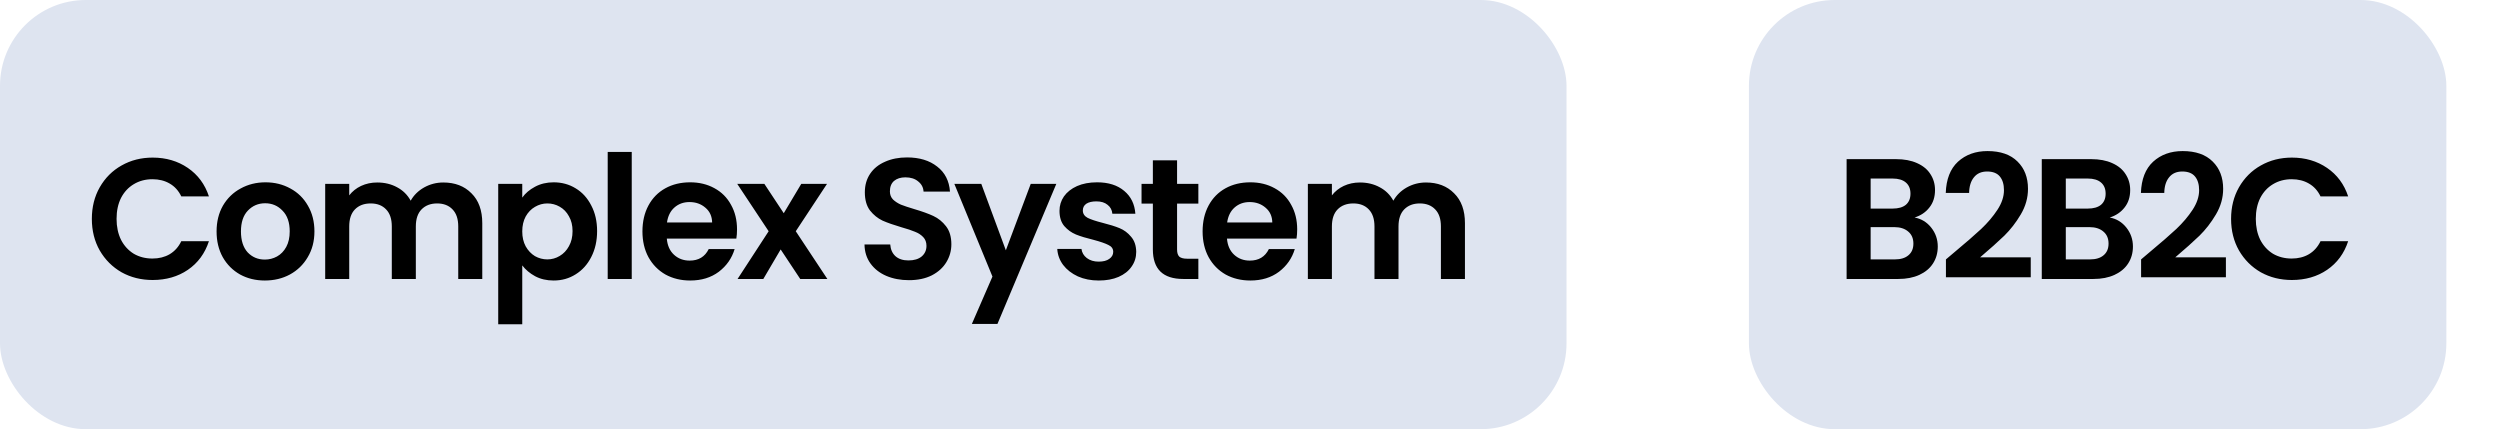
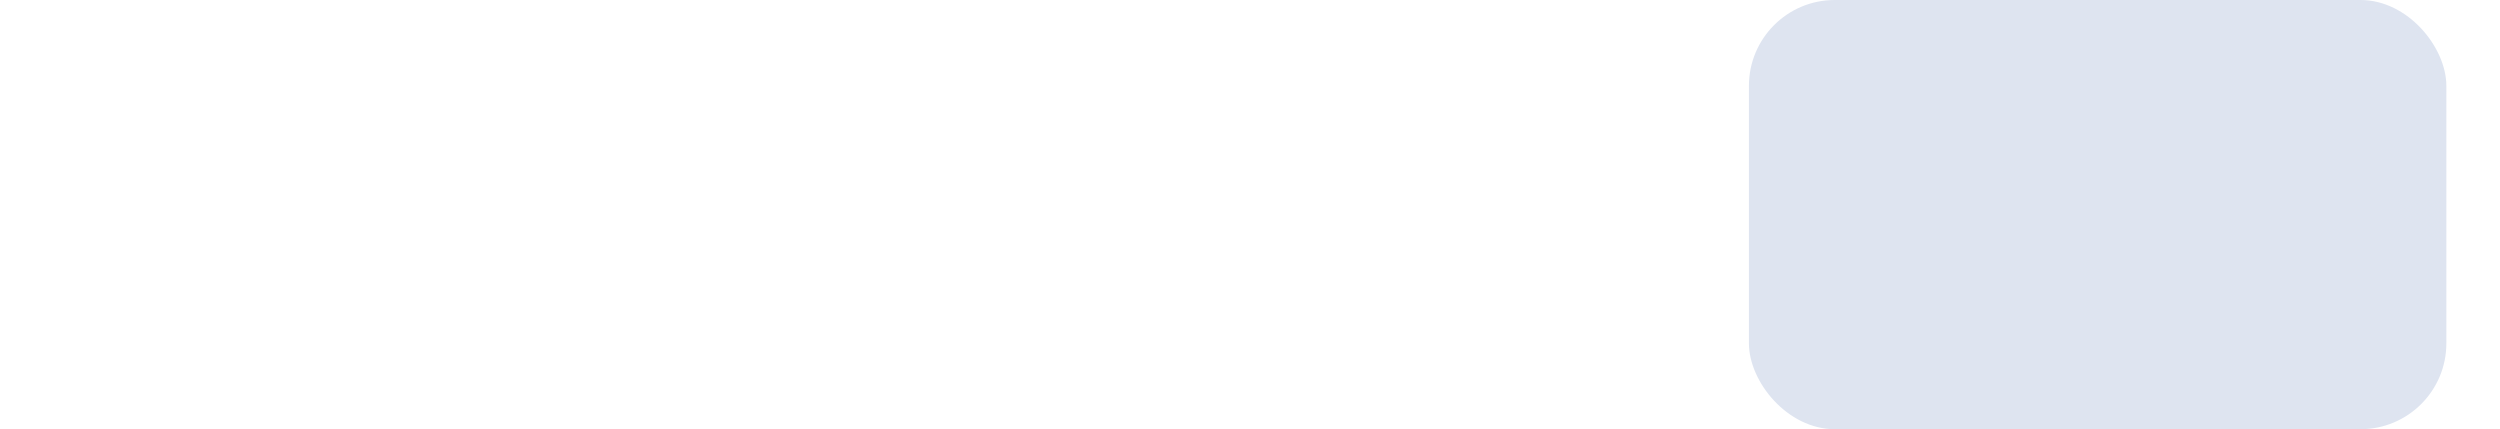
<svg xmlns="http://www.w3.org/2000/svg" width="233" height="40" viewBox="0 0 233 40" fill="none">
-   <rect width="146" height="40" rx="8" fill="#DEE4F0" />
-   <path d="M8.56 20.4C8.56 19.301 8.805 18.32 9.296 17.456C9.797 16.581 10.475 15.904 11.328 15.424C12.192 14.933 13.157 14.688 14.224 14.688C15.472 14.688 16.565 15.008 17.504 15.648C18.443 16.288 19.099 17.173 19.472 18.304H16.896C16.64 17.771 16.277 17.371 15.808 17.104C15.349 16.837 14.816 16.704 14.208 16.704C13.557 16.704 12.976 16.859 12.464 17.168C11.963 17.467 11.568 17.893 11.28 18.448C11.003 19.003 10.864 19.653 10.864 20.4C10.864 21.136 11.003 21.787 11.28 22.352C11.568 22.907 11.963 23.339 12.464 23.648C12.976 23.947 13.557 24.096 14.208 24.096C14.816 24.096 15.349 23.963 15.808 23.696C16.277 23.419 16.64 23.013 16.896 22.48H19.472C19.099 23.621 18.443 24.512 17.504 25.152C16.576 25.781 15.483 26.096 14.224 26.096C13.157 26.096 12.192 25.856 11.328 25.376C10.475 24.885 9.797 24.208 9.296 23.344C8.805 22.48 8.56 21.499 8.56 20.4ZM24.681 26.144C23.828 26.144 23.06 25.957 22.377 25.584C21.695 25.2 21.156 24.661 20.761 23.968C20.377 23.275 20.185 22.475 20.185 21.568C20.185 20.661 20.383 19.861 20.777 19.168C21.183 18.475 21.732 17.941 22.425 17.568C23.119 17.184 23.892 16.992 24.745 16.992C25.599 16.992 26.372 17.184 27.065 17.568C27.759 17.941 28.303 18.475 28.697 19.168C29.103 19.861 29.305 20.661 29.305 21.568C29.305 22.475 29.097 23.275 28.681 23.968C28.276 24.661 27.721 25.2 27.017 25.584C26.324 25.957 25.545 26.144 24.681 26.144ZM24.681 24.192C25.087 24.192 25.465 24.096 25.817 23.904C26.18 23.701 26.468 23.403 26.681 23.008C26.895 22.613 27.001 22.133 27.001 21.568C27.001 20.725 26.777 20.08 26.329 19.632C25.892 19.173 25.353 18.944 24.713 18.944C24.073 18.944 23.535 19.173 23.097 19.632C22.671 20.08 22.457 20.725 22.457 21.568C22.457 22.411 22.665 23.061 23.081 23.52C23.508 23.968 24.041 24.192 24.681 24.192ZM41.316 17.008C42.404 17.008 43.279 17.344 43.94 18.016C44.612 18.677 44.948 19.605 44.948 20.8V26H42.708V21.104C42.708 20.411 42.532 19.883 42.18 19.52C41.828 19.147 41.348 18.96 40.74 18.96C40.132 18.96 39.647 19.147 39.284 19.52C38.932 19.883 38.756 20.411 38.756 21.104V26H36.516V21.104C36.516 20.411 36.34 19.883 35.988 19.52C35.636 19.147 35.156 18.96 34.548 18.96C33.93 18.96 33.439 19.147 33.076 19.52C32.724 19.883 32.548 20.411 32.548 21.104V26H30.308V17.136H32.548V18.208C32.836 17.835 33.204 17.541 33.652 17.328C34.111 17.115 34.612 17.008 35.156 17.008C35.85 17.008 36.468 17.157 37.012 17.456C37.556 17.744 37.978 18.16 38.276 18.704C38.564 18.192 38.98 17.781 39.524 17.472C40.079 17.163 40.676 17.008 41.316 17.008ZM48.674 18.416C48.962 18.011 49.357 17.675 49.858 17.408C50.37 17.131 50.951 16.992 51.602 16.992C52.359 16.992 53.042 17.179 53.65 17.552C54.269 17.925 54.754 18.459 55.106 19.152C55.469 19.835 55.65 20.629 55.65 21.536C55.65 22.443 55.469 23.248 55.106 23.952C54.754 24.645 54.269 25.184 53.65 25.568C53.042 25.952 52.359 26.144 51.602 26.144C50.951 26.144 50.375 26.011 49.874 25.744C49.383 25.477 48.983 25.141 48.674 24.736V30.224H46.434V17.136H48.674V18.416ZM53.362 21.536C53.362 21.003 53.25 20.544 53.026 20.16C52.813 19.765 52.525 19.467 52.162 19.264C51.81 19.061 51.426 18.96 51.01 18.96C50.605 18.96 50.221 19.067 49.858 19.28C49.506 19.483 49.218 19.781 48.994 20.176C48.781 20.571 48.674 21.035 48.674 21.568C48.674 22.101 48.781 22.565 48.994 22.96C49.218 23.355 49.506 23.659 49.858 23.872C50.221 24.075 50.605 24.176 51.01 24.176C51.426 24.176 51.81 24.069 52.162 23.856C52.525 23.643 52.813 23.339 53.026 22.944C53.25 22.549 53.362 22.08 53.362 21.536ZM58.878 14.16V26H56.638V14.16H58.878ZM68.691 21.376C68.691 21.696 68.669 21.984 68.627 22.24H62.147C62.2 22.88 62.424 23.381 62.819 23.744C63.214 24.107 63.699 24.288 64.275 24.288C65.107 24.288 65.699 23.931 66.051 23.216H68.467C68.211 24.069 67.72 24.773 66.995 25.328C66.269 25.872 65.379 26.144 64.323 26.144C63.469 26.144 62.702 25.957 62.019 25.584C61.347 25.2 60.819 24.661 60.435 23.968C60.062 23.275 59.875 22.475 59.875 21.568C59.875 20.651 60.062 19.845 60.435 19.152C60.808 18.459 61.331 17.925 62.003 17.552C62.675 17.179 63.448 16.992 64.323 16.992C65.165 16.992 65.918 17.173 66.579 17.536C67.251 17.899 67.768 18.416 68.131 19.088C68.504 19.749 68.691 20.512 68.691 21.376ZM66.371 20.736C66.36 20.16 66.152 19.701 65.747 19.36C65.341 19.008 64.846 18.832 64.259 18.832C63.704 18.832 63.235 19.003 62.851 19.344C62.477 19.675 62.248 20.139 62.163 20.736H66.371ZM74.582 26L72.758 23.248L71.142 26H68.742L71.638 21.552L68.71 17.136H71.238L73.046 19.872L74.678 17.136H77.078L74.166 21.552L77.11 26H74.582ZM84.715 26.112C83.936 26.112 83.232 25.979 82.603 25.712C81.984 25.445 81.494 25.061 81.131 24.56C80.768 24.059 80.582 23.467 80.571 22.784H82.971C83.003 23.243 83.163 23.605 83.451 23.872C83.75 24.139 84.155 24.272 84.667 24.272C85.19 24.272 85.6 24.149 85.899 23.904C86.198 23.648 86.347 23.317 86.347 22.912C86.347 22.581 86.246 22.309 86.043 22.096C85.84 21.883 85.584 21.717 85.275 21.6C84.976 21.472 84.56 21.333 84.027 21.184C83.302 20.971 82.71 20.763 82.251 20.56C81.803 20.347 81.414 20.032 81.083 19.616C80.763 19.189 80.603 18.624 80.603 17.92C80.603 17.259 80.768 16.683 81.099 16.192C81.43 15.701 81.894 15.328 82.491 15.072C83.088 14.805 83.771 14.672 84.539 14.672C85.691 14.672 86.624 14.955 87.339 15.52C88.064 16.075 88.464 16.853 88.539 17.856H86.075C86.054 17.472 85.888 17.157 85.579 16.912C85.28 16.656 84.88 16.528 84.379 16.528C83.942 16.528 83.59 16.64 83.323 16.864C83.067 17.088 82.939 17.413 82.939 17.84C82.939 18.139 83.035 18.389 83.227 18.592C83.43 18.784 83.675 18.944 83.963 19.072C84.262 19.189 84.678 19.328 85.211 19.488C85.936 19.701 86.528 19.915 86.987 20.128C87.446 20.341 87.84 20.661 88.171 21.088C88.502 21.515 88.667 22.075 88.667 22.768C88.667 23.365 88.512 23.92 88.203 24.432C87.894 24.944 87.44 25.355 86.843 25.664C86.246 25.963 85.536 26.112 84.715 26.112ZM98.449 17.136L92.961 30.192H90.577L92.497 25.776L88.945 17.136H91.457L93.745 23.328L96.065 17.136H98.449ZM102.408 26.144C101.683 26.144 101.032 26.016 100.456 25.76C99.88 25.493 99.422 25.136 99.081 24.688C98.75 24.24 98.569 23.744 98.537 23.2H100.792C100.835 23.541 101 23.824 101.288 24.048C101.587 24.272 101.955 24.384 102.392 24.384C102.819 24.384 103.15 24.299 103.384 24.128C103.63 23.957 103.752 23.739 103.752 23.472C103.752 23.184 103.603 22.971 103.304 22.832C103.016 22.683 102.552 22.523 101.912 22.352C101.251 22.192 100.707 22.027 100.28 21.856C99.865 21.685 99.502 21.424 99.192 21.072C98.894 20.72 98.745 20.245 98.745 19.648C98.745 19.157 98.883 18.709 99.16 18.304C99.448 17.899 99.854 17.579 100.376 17.344C100.91 17.109 101.534 16.992 102.248 16.992C103.304 16.992 104.147 17.259 104.776 17.792C105.406 18.315 105.752 19.024 105.816 19.92H103.672C103.64 19.568 103.491 19.291 103.224 19.088C102.968 18.875 102.622 18.768 102.184 18.768C101.779 18.768 101.464 18.843 101.24 18.992C101.027 19.141 100.92 19.349 100.92 19.616C100.92 19.915 101.07 20.144 101.368 20.304C101.667 20.453 102.131 20.608 102.76 20.768C103.4 20.928 103.928 21.093 104.344 21.264C104.76 21.435 105.118 21.701 105.416 22.064C105.726 22.416 105.886 22.885 105.896 23.472C105.896 23.984 105.752 24.443 105.464 24.848C105.187 25.253 104.782 25.573 104.248 25.808C103.726 26.032 103.112 26.144 102.408 26.144ZM109.703 18.976V23.264C109.703 23.563 109.773 23.781 109.911 23.92C110.061 24.048 110.306 24.112 110.647 24.112H111.687V26H110.279C108.391 26 107.447 25.083 107.447 23.248V18.976H106.391V17.136H107.447V14.944H109.703V17.136H111.687V18.976H109.703ZM120.898 21.376C120.898 21.696 120.877 21.984 120.834 22.24H114.354C114.408 22.88 114.632 23.381 115.026 23.744C115.421 24.107 115.906 24.288 116.482 24.288C117.314 24.288 117.906 23.931 118.258 23.216H120.674C120.418 24.069 119.928 24.773 119.202 25.328C118.477 25.872 117.586 26.144 116.53 26.144C115.677 26.144 114.909 25.957 114.226 25.584C113.554 25.2 113.026 24.661 112.642 23.968C112.269 23.275 112.082 22.475 112.082 21.568C112.082 20.651 112.269 19.845 112.642 19.152C113.016 18.459 113.538 17.925 114.21 17.552C114.882 17.179 115.656 16.992 116.53 16.992C117.373 16.992 118.125 17.173 118.786 17.536C119.458 17.899 119.976 18.416 120.338 19.088C120.712 19.749 120.898 20.512 120.898 21.376ZM118.578 20.736C118.568 20.16 118.36 19.701 117.954 19.36C117.549 19.008 117.053 18.832 116.466 18.832C115.912 18.832 115.442 19.003 115.058 19.344C114.685 19.675 114.456 20.139 114.37 20.736H118.578ZM132.901 17.008C133.989 17.008 134.864 17.344 135.525 18.016C136.197 18.677 136.533 19.605 136.533 20.8V26H134.293V21.104C134.293 20.411 134.117 19.883 133.765 19.52C133.413 19.147 132.933 18.96 132.325 18.96C131.717 18.96 131.232 19.147 130.869 19.52C130.517 19.883 130.341 20.411 130.341 21.104V26H128.101V21.104C128.101 20.411 127.925 19.883 127.573 19.52C127.221 19.147 126.741 18.96 126.133 18.96C125.515 18.96 125.024 19.147 124.661 19.52C124.309 19.883 124.133 20.411 124.133 21.104V26H121.893V17.136H124.133V18.208C124.421 17.835 124.789 17.541 125.237 17.328C125.696 17.115 126.197 17.008 126.741 17.008C127.435 17.008 128.053 17.157 128.597 17.456C129.141 17.744 129.563 18.16 129.861 18.704C130.149 18.192 130.565 17.781 131.109 17.472C131.664 17.163 132.261 17.008 132.901 17.008Z" fill="black" />
  <rect x="163" width="65" height="40" rx="8" fill="#DEE4F0" />
-   <path d="M178.44 20.272C179.069 20.389 179.587 20.704 179.992 21.216C180.397 21.728 180.6 22.315 180.6 22.976C180.6 23.573 180.451 24.101 180.152 24.56C179.864 25.008 179.443 25.36 178.888 25.616C178.333 25.872 177.677 26 176.92 26H172.104V14.832H176.712C177.469 14.832 178.12 14.955 178.664 15.2C179.219 15.445 179.635 15.787 179.912 16.224C180.2 16.661 180.344 17.157 180.344 17.712C180.344 18.363 180.168 18.907 179.816 19.344C179.475 19.781 179.016 20.091 178.44 20.272ZM174.344 19.44H176.392C176.925 19.44 177.336 19.323 177.624 19.088C177.912 18.843 178.056 18.496 178.056 18.048C178.056 17.6 177.912 17.253 177.624 17.008C177.336 16.763 176.925 16.64 176.392 16.64H174.344V19.44ZM176.6 24.176C177.144 24.176 177.565 24.048 177.864 23.792C178.173 23.536 178.328 23.173 178.328 22.704C178.328 22.224 178.168 21.851 177.848 21.584C177.528 21.307 177.096 21.168 176.552 21.168H174.344V24.176H176.6ZM182.193 23.472C183.217 22.619 184.033 21.909 184.641 21.344C185.249 20.768 185.756 20.171 186.161 19.552C186.567 18.933 186.769 18.325 186.769 17.728C186.769 17.184 186.641 16.757 186.385 16.448C186.129 16.139 185.735 15.984 185.201 15.984C184.668 15.984 184.257 16.165 183.969 16.528C183.681 16.88 183.532 17.365 183.521 17.984H181.345C181.388 16.704 181.767 15.733 182.481 15.072C183.207 14.411 184.124 14.08 185.233 14.08C186.449 14.08 187.383 14.405 188.033 15.056C188.684 15.696 189.009 16.544 189.009 17.6C189.009 18.432 188.785 19.227 188.337 19.984C187.889 20.741 187.377 21.403 186.801 21.968C186.225 22.523 185.473 23.195 184.545 23.984H189.265V25.84H181.361V24.176L182.193 23.472ZM196.629 20.272C197.258 20.389 197.775 20.704 198.181 21.216C198.586 21.728 198.789 22.315 198.789 22.976C198.789 23.573 198.639 24.101 198.341 24.56C198.053 25.008 197.631 25.36 197.077 25.616C196.522 25.872 195.866 26 195.109 26H190.293V14.832H194.901C195.658 14.832 196.309 14.955 196.853 15.2C197.407 15.445 197.823 15.787 198.101 16.224C198.389 16.661 198.533 17.157 198.533 17.712C198.533 18.363 198.357 18.907 198.005 19.344C197.663 19.781 197.205 20.091 196.629 20.272ZM192.533 19.44H194.581C195.114 19.44 195.525 19.323 195.813 19.088C196.101 18.843 196.245 18.496 196.245 18.048C196.245 17.6 196.101 17.253 195.813 17.008C195.525 16.763 195.114 16.64 194.581 16.64H192.533V19.44ZM194.789 24.176C195.333 24.176 195.754 24.048 196.053 23.792C196.362 23.536 196.517 23.173 196.517 22.704C196.517 22.224 196.357 21.851 196.037 21.584C195.717 21.307 195.285 21.168 194.741 21.168H192.533V24.176H194.789ZM200.382 23.472C201.406 22.619 202.222 21.909 202.83 21.344C203.438 20.768 203.945 20.171 204.35 19.552C204.755 18.933 204.958 18.325 204.958 17.728C204.958 17.184 204.83 16.757 204.574 16.448C204.318 16.139 203.923 15.984 203.39 15.984C202.857 15.984 202.446 16.165 202.158 16.528C201.87 16.88 201.721 17.365 201.71 17.984H199.534C199.577 16.704 199.955 15.733 200.67 15.072C201.395 14.411 202.313 14.08 203.422 14.08C204.638 14.08 205.571 14.405 206.222 15.056C206.873 15.696 207.198 16.544 207.198 17.6C207.198 18.432 206.974 19.227 206.526 19.984C206.078 20.741 205.566 21.403 204.99 21.968C204.414 22.523 203.662 23.195 202.734 23.984H207.454V25.84H199.55V24.176L200.382 23.472ZM207.937 20.4C207.937 19.301 208.183 18.32 208.673 17.456C209.175 16.581 209.852 15.904 210.705 15.424C211.569 14.933 212.535 14.688 213.601 14.688C214.849 14.688 215.943 15.008 216.881 15.648C217.82 16.288 218.476 17.173 218.849 18.304H216.273C216.017 17.771 215.655 17.371 215.185 17.104C214.727 16.837 214.193 16.704 213.585 16.704C212.935 16.704 212.353 16.859 211.841 17.168C211.34 17.467 210.945 17.893 210.657 18.448C210.38 19.003 210.241 19.653 210.241 20.4C210.241 21.136 210.38 21.787 210.657 22.352C210.945 22.907 211.34 23.339 211.841 23.648C212.353 23.947 212.935 24.096 213.585 24.096C214.193 24.096 214.727 23.963 215.185 23.696C215.655 23.419 216.017 23.013 216.273 22.48H218.849C218.476 23.621 217.82 24.512 216.881 25.152C215.953 25.781 214.86 26.096 213.601 26.096C212.535 26.096 211.569 25.856 210.705 25.376C209.852 24.885 209.175 24.208 208.673 23.344C208.183 22.48 207.937 21.499 207.937 20.4Z" fill="black" />
</svg>